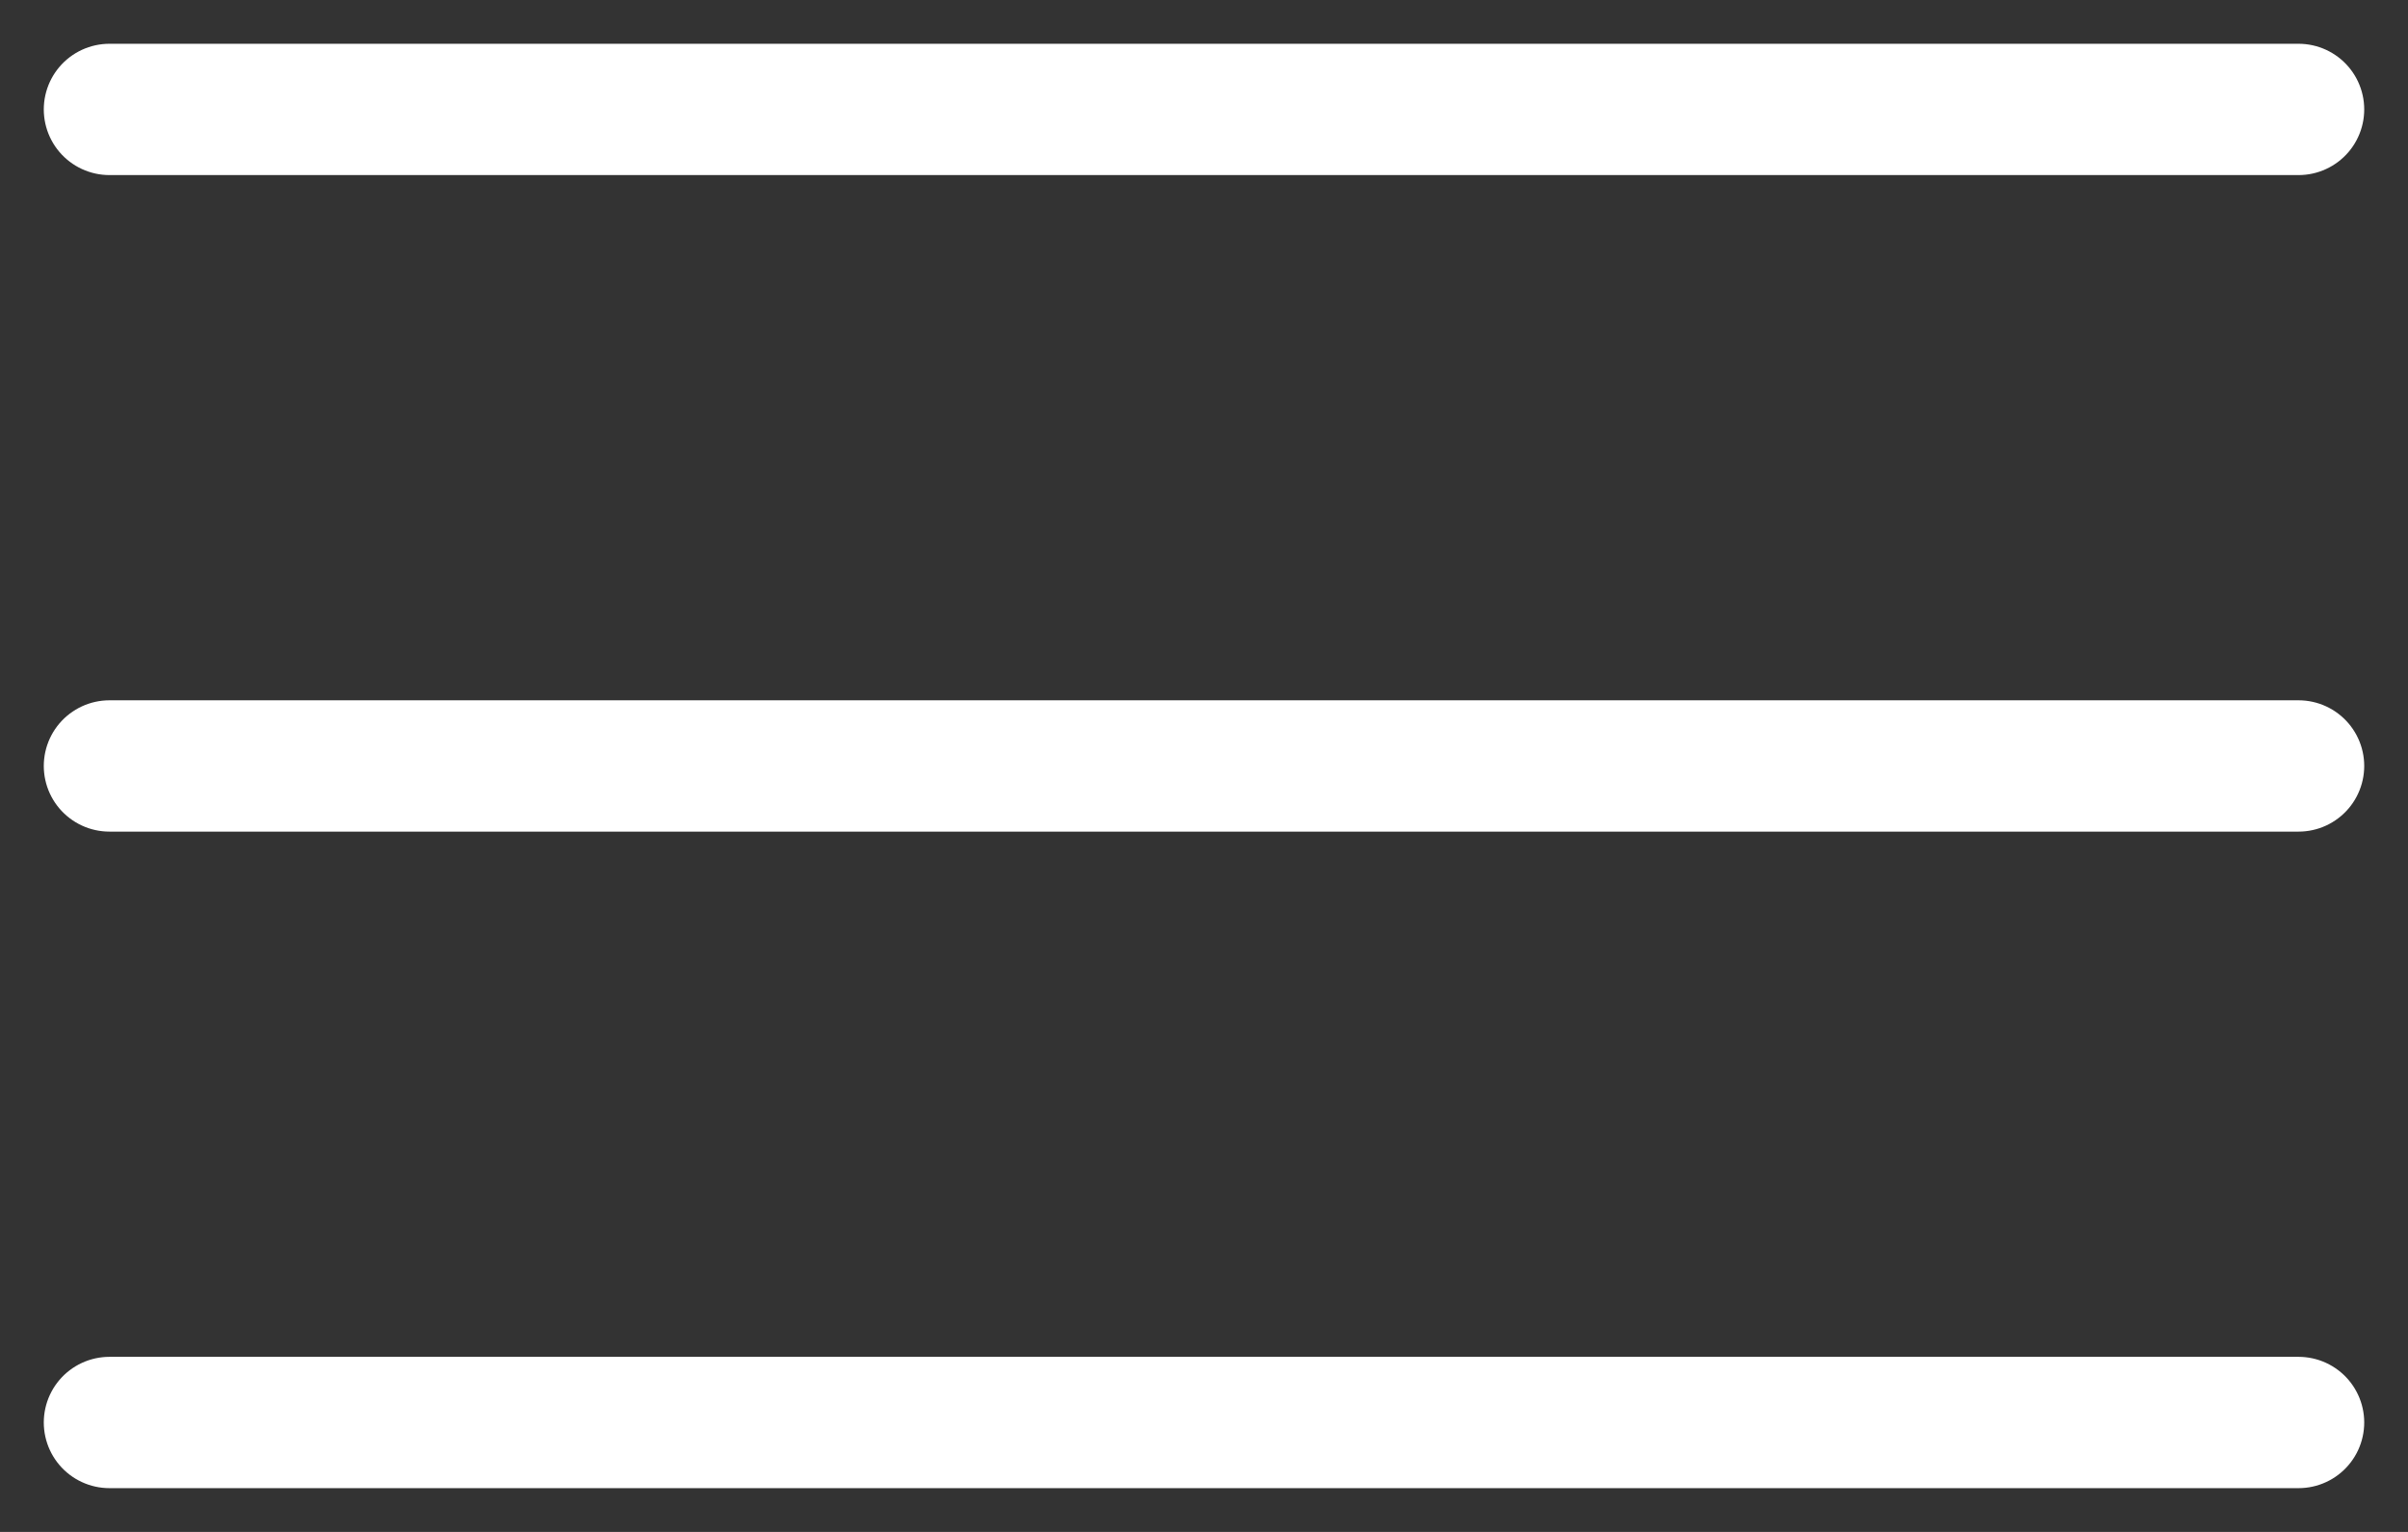
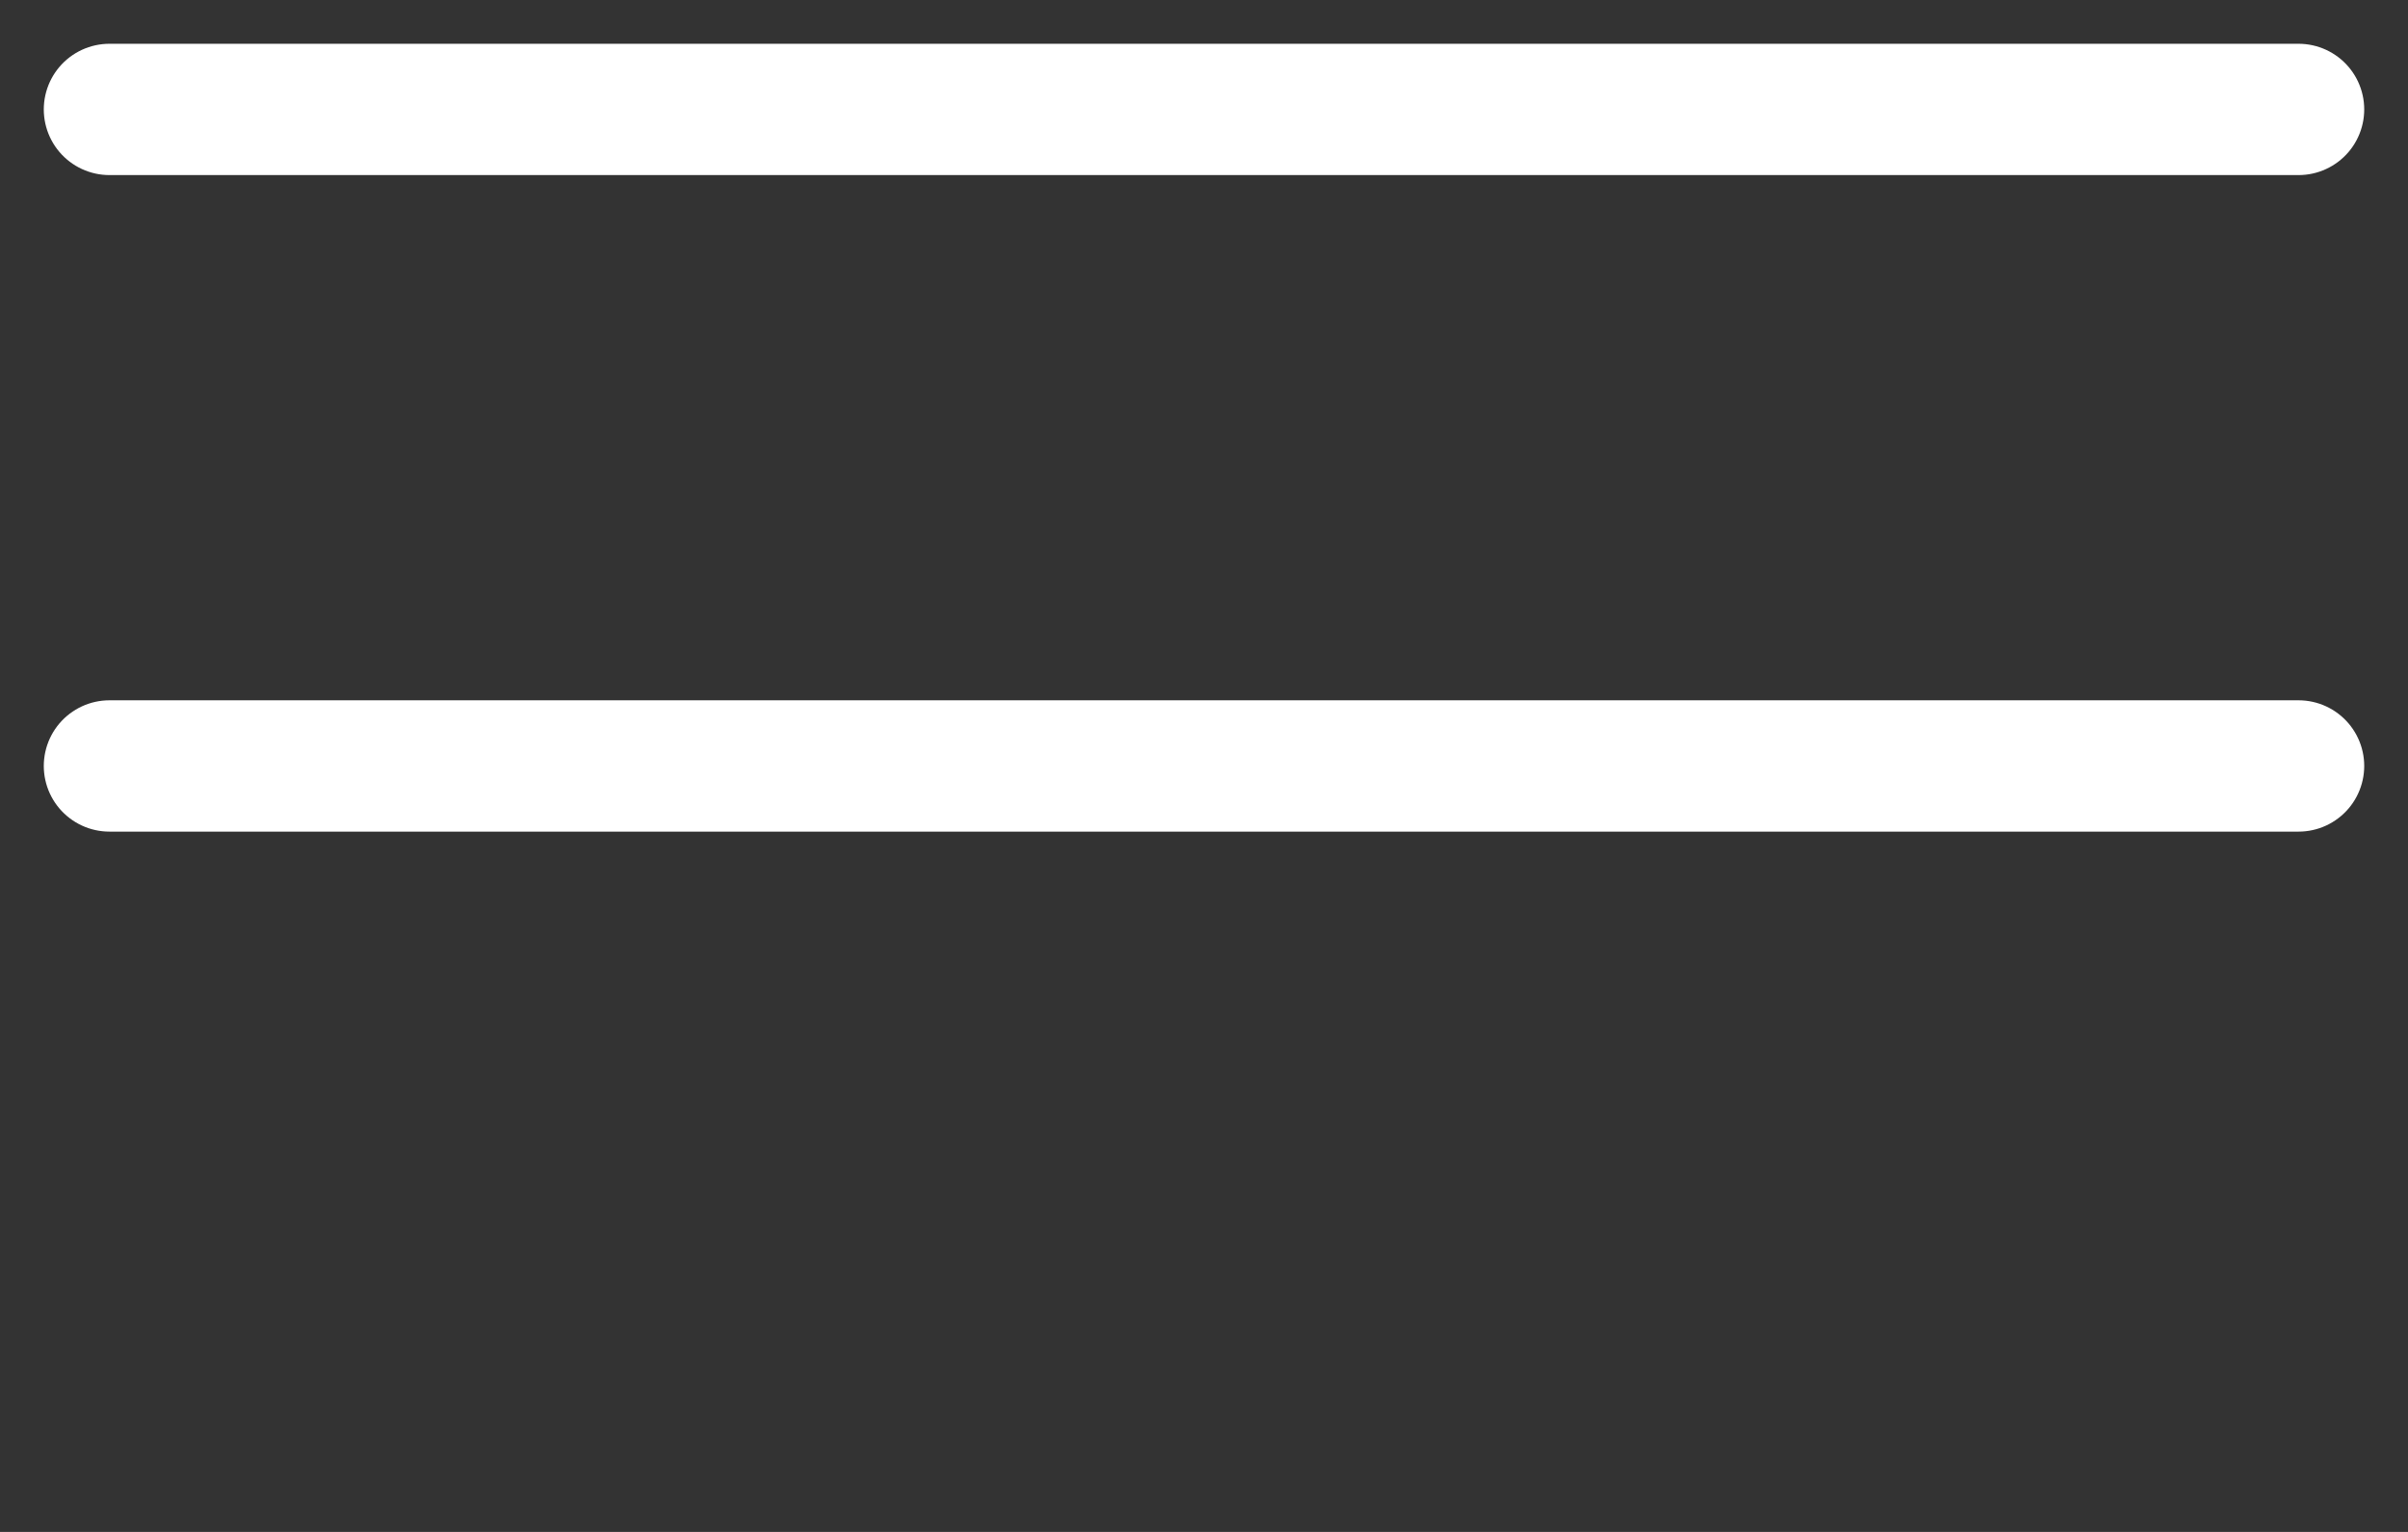
<svg xmlns="http://www.w3.org/2000/svg" width="22" height="14" viewBox="0 0 22 14" fill="none">
  <rect x="0" y="0" width="22" height="14" fill="#333333" stroke="none" />
  <path d="M1 1H21" stroke="white" stroke-width="1.2" stroke-linecap="round" />
  <path d="M1 7H21" stroke="white" stroke-width="1.2" stroke-linecap="round" />
-   <path d="M1 13H21" stroke="white" stroke-width="1.2" stroke-linecap="round" />
</svg>